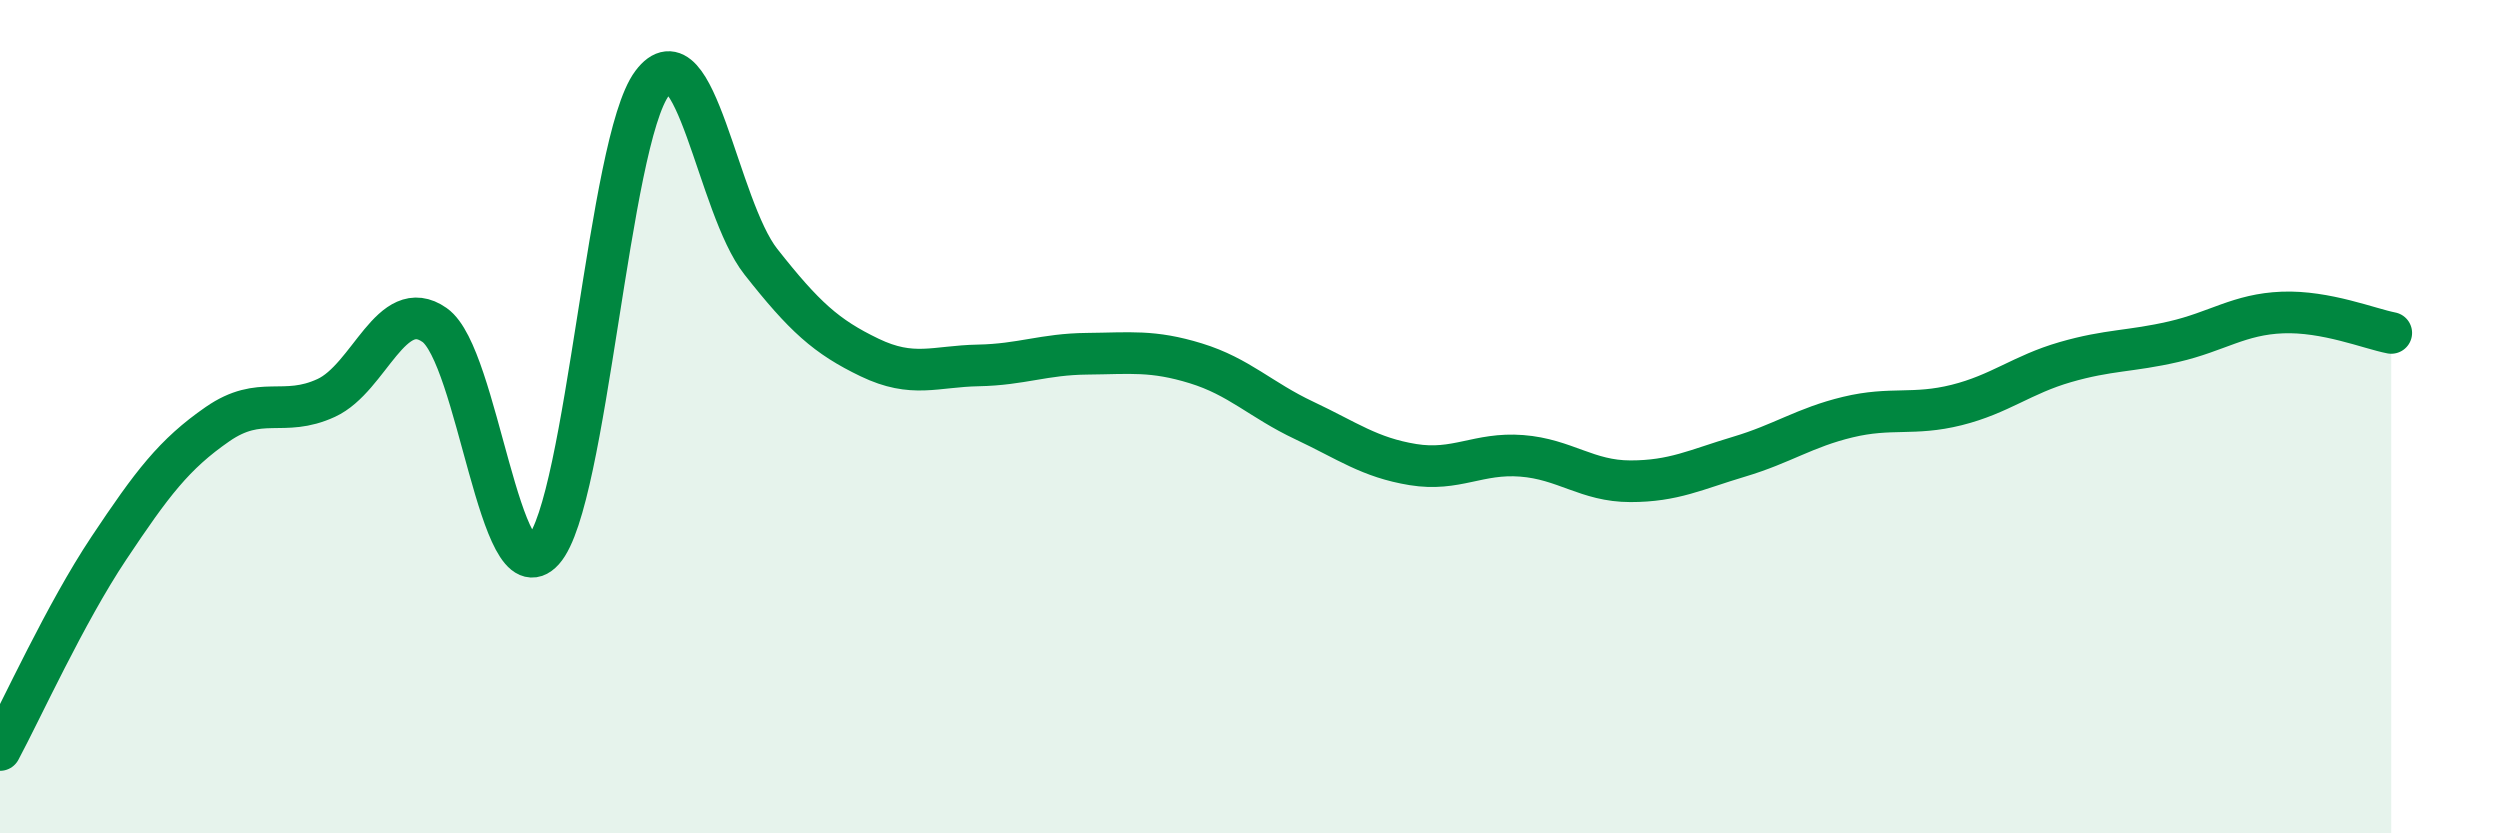
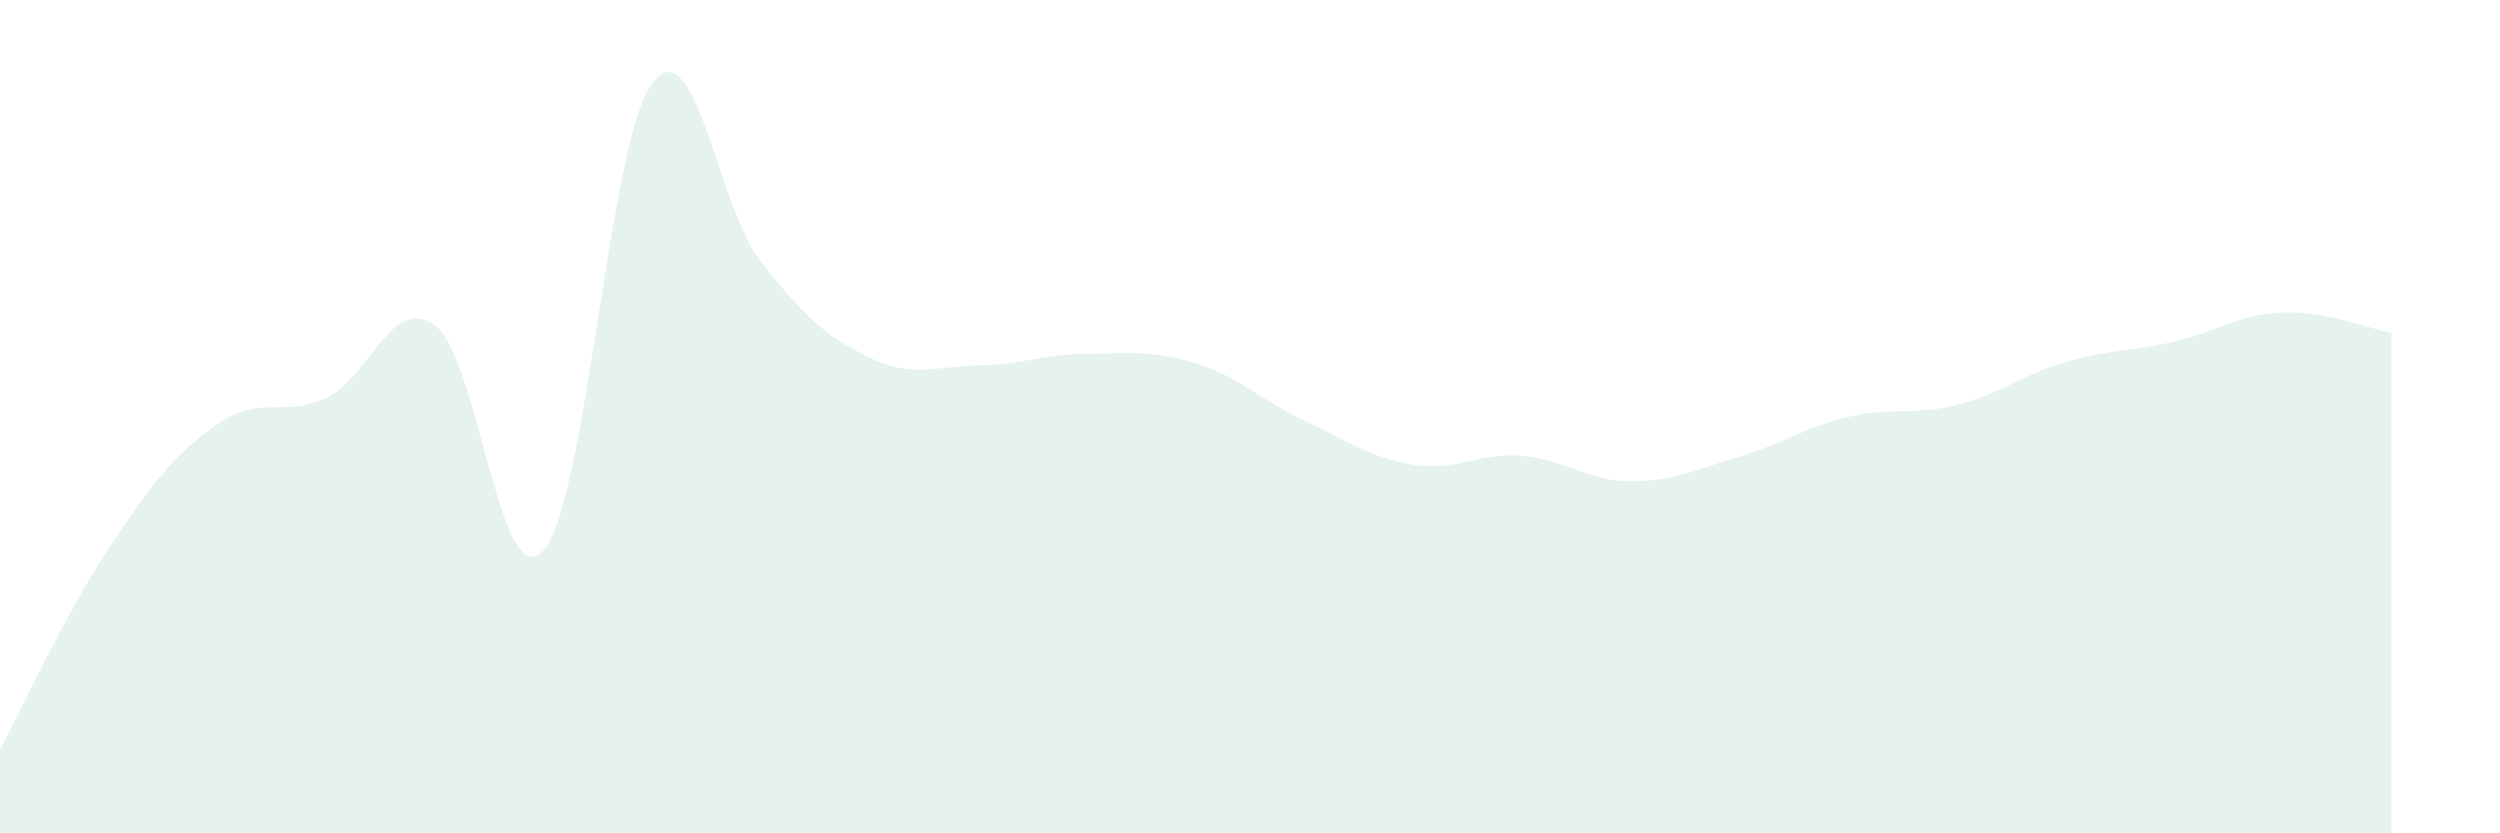
<svg xmlns="http://www.w3.org/2000/svg" width="60" height="20" viewBox="0 0 60 20">
  <path d="M 0,18 C 0.52,17.03 1.57,14.72 2.61,13.16 C 3.65,11.6 4.18,10.9 5.22,10.18 C 6.26,9.46 6.79,10.03 7.83,9.55 C 8.87,9.07 9.39,7.07 10.43,7.8 C 11.47,8.53 12,14.37 13.04,13.21 C 14.08,12.05 14.61,3.39 15.65,2 C 16.69,0.61 17.22,4.96 18.26,6.28 C 19.3,7.6 19.83,8.08 20.87,8.58 C 21.91,9.08 22.44,8.79 23.48,8.77 C 24.52,8.75 25.05,8.5 26.09,8.49 C 27.13,8.48 27.66,8.4 28.7,8.72 C 29.74,9.04 30.26,9.6 31.3,10.09 C 32.34,10.58 32.87,10.98 33.91,11.15 C 34.95,11.32 35.48,10.86 36.52,10.94 C 37.56,11.02 38.09,11.55 39.13,11.55 C 40.17,11.55 40.7,11.27 41.74,10.96 C 42.78,10.65 43.31,10.26 44.35,10.01 C 45.39,9.76 45.92,9.98 46.96,9.72 C 48,9.46 48.53,8.99 49.57,8.69 C 50.61,8.39 51.13,8.44 52.17,8.2 C 53.21,7.96 53.74,7.54 54.78,7.5 C 55.82,7.46 56.87,7.89 57.39,7.99L57.39 20L0 20Z" fill="#008740" opacity="0.1" stroke-linecap="round" stroke-linejoin="round" />
-   <path d="M 0,18 C 0.52,17.03 1.57,14.72 2.61,13.16 C 3.65,11.6 4.18,10.9 5.22,10.18 C 6.26,9.46 6.79,10.03 7.83,9.55 C 8.87,9.07 9.39,7.07 10.43,7.8 C 11.47,8.53 12,14.37 13.04,13.21 C 14.08,12.05 14.61,3.39 15.65,2 C 16.69,0.61 17.22,4.96 18.26,6.28 C 19.3,7.6 19.83,8.08 20.87,8.58 C 21.91,9.08 22.44,8.79 23.48,8.77 C 24.52,8.75 25.05,8.5 26.09,8.49 C 27.13,8.48 27.66,8.4 28.7,8.72 C 29.74,9.04 30.26,9.6 31.3,10.09 C 32.34,10.58 32.87,10.98 33.91,11.15 C 34.95,11.32 35.48,10.86 36.52,10.94 C 37.56,11.02 38.09,11.55 39.13,11.55 C 40.17,11.55 40.7,11.27 41.74,10.96 C 42.78,10.65 43.31,10.26 44.35,10.01 C 45.39,9.76 45.92,9.98 46.96,9.72 C 48,9.46 48.53,8.99 49.57,8.69 C 50.61,8.39 51.13,8.44 52.17,8.2 C 53.21,7.96 53.74,7.54 54.78,7.5 C 55.82,7.46 56.87,7.89 57.39,7.99" stroke="#008740" stroke-width="1" fill="none" stroke-linecap="round" stroke-linejoin="round" />
</svg>